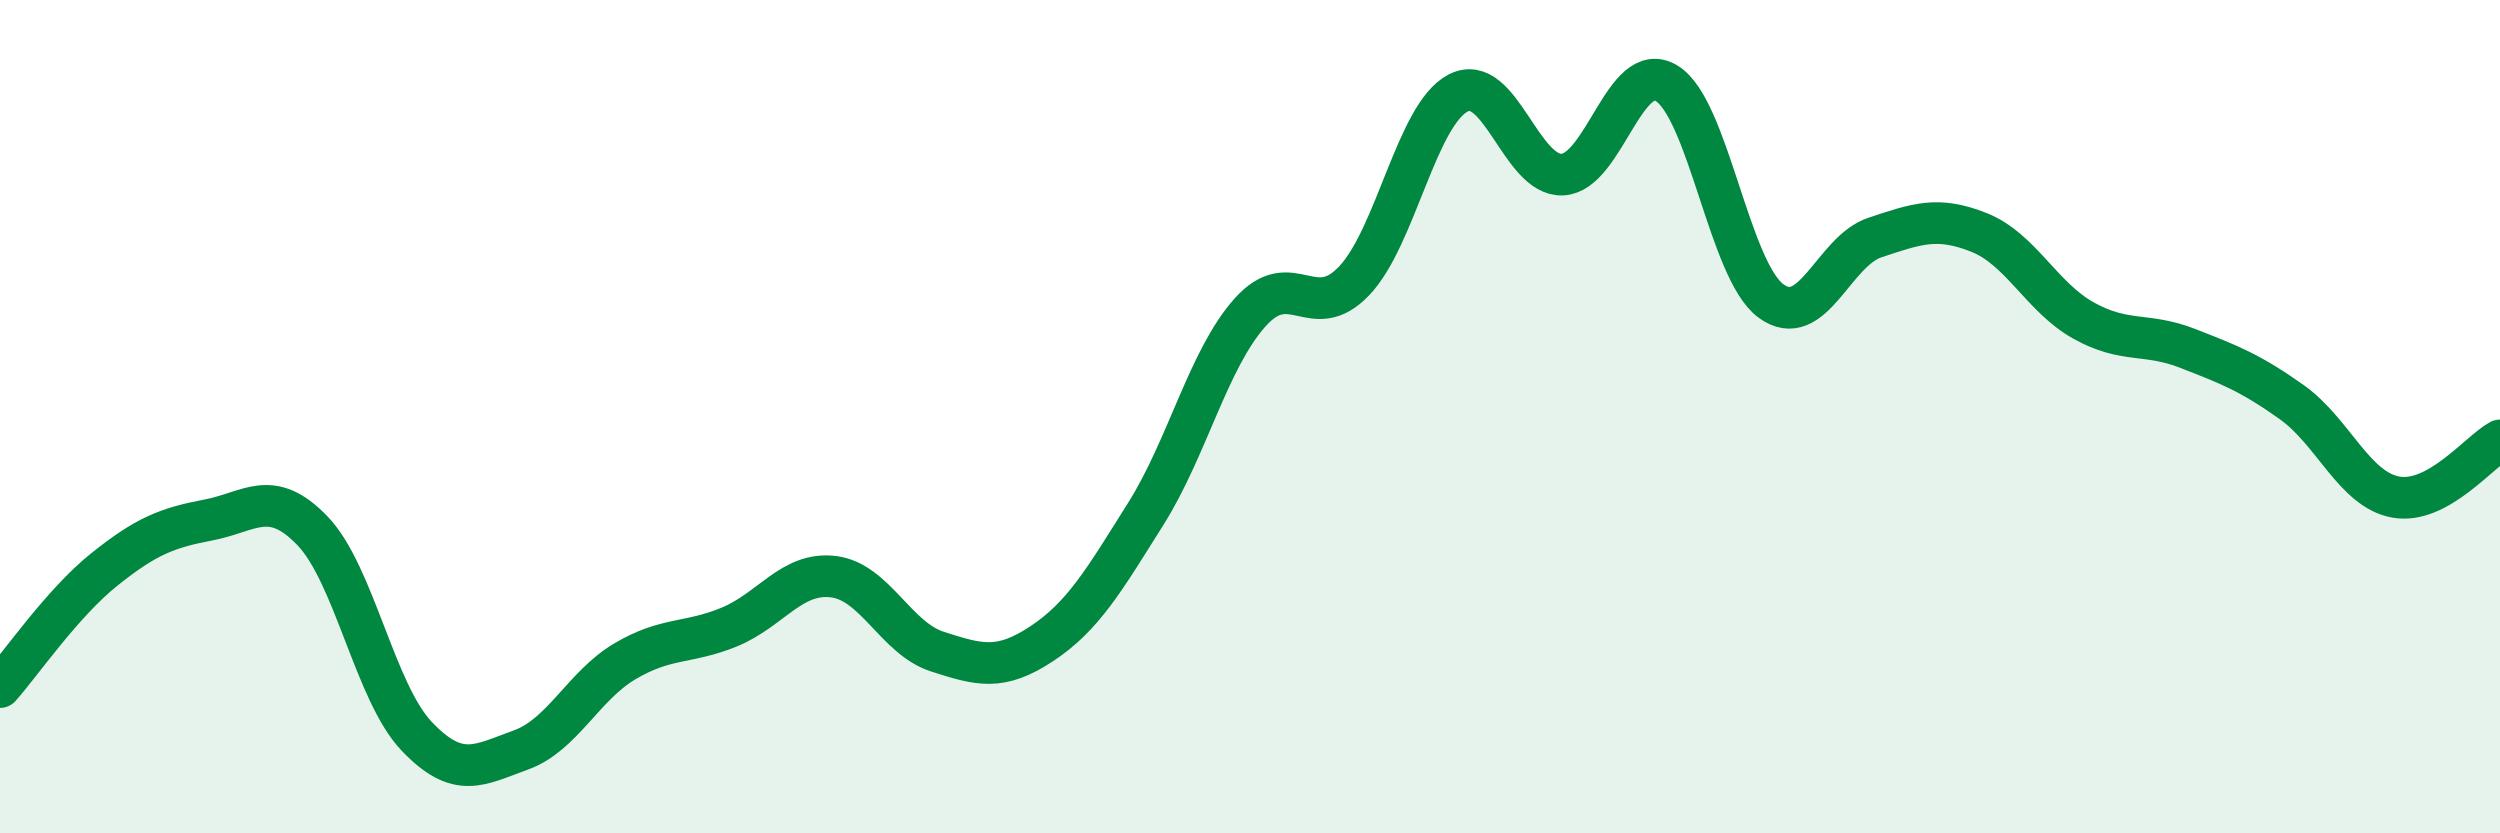
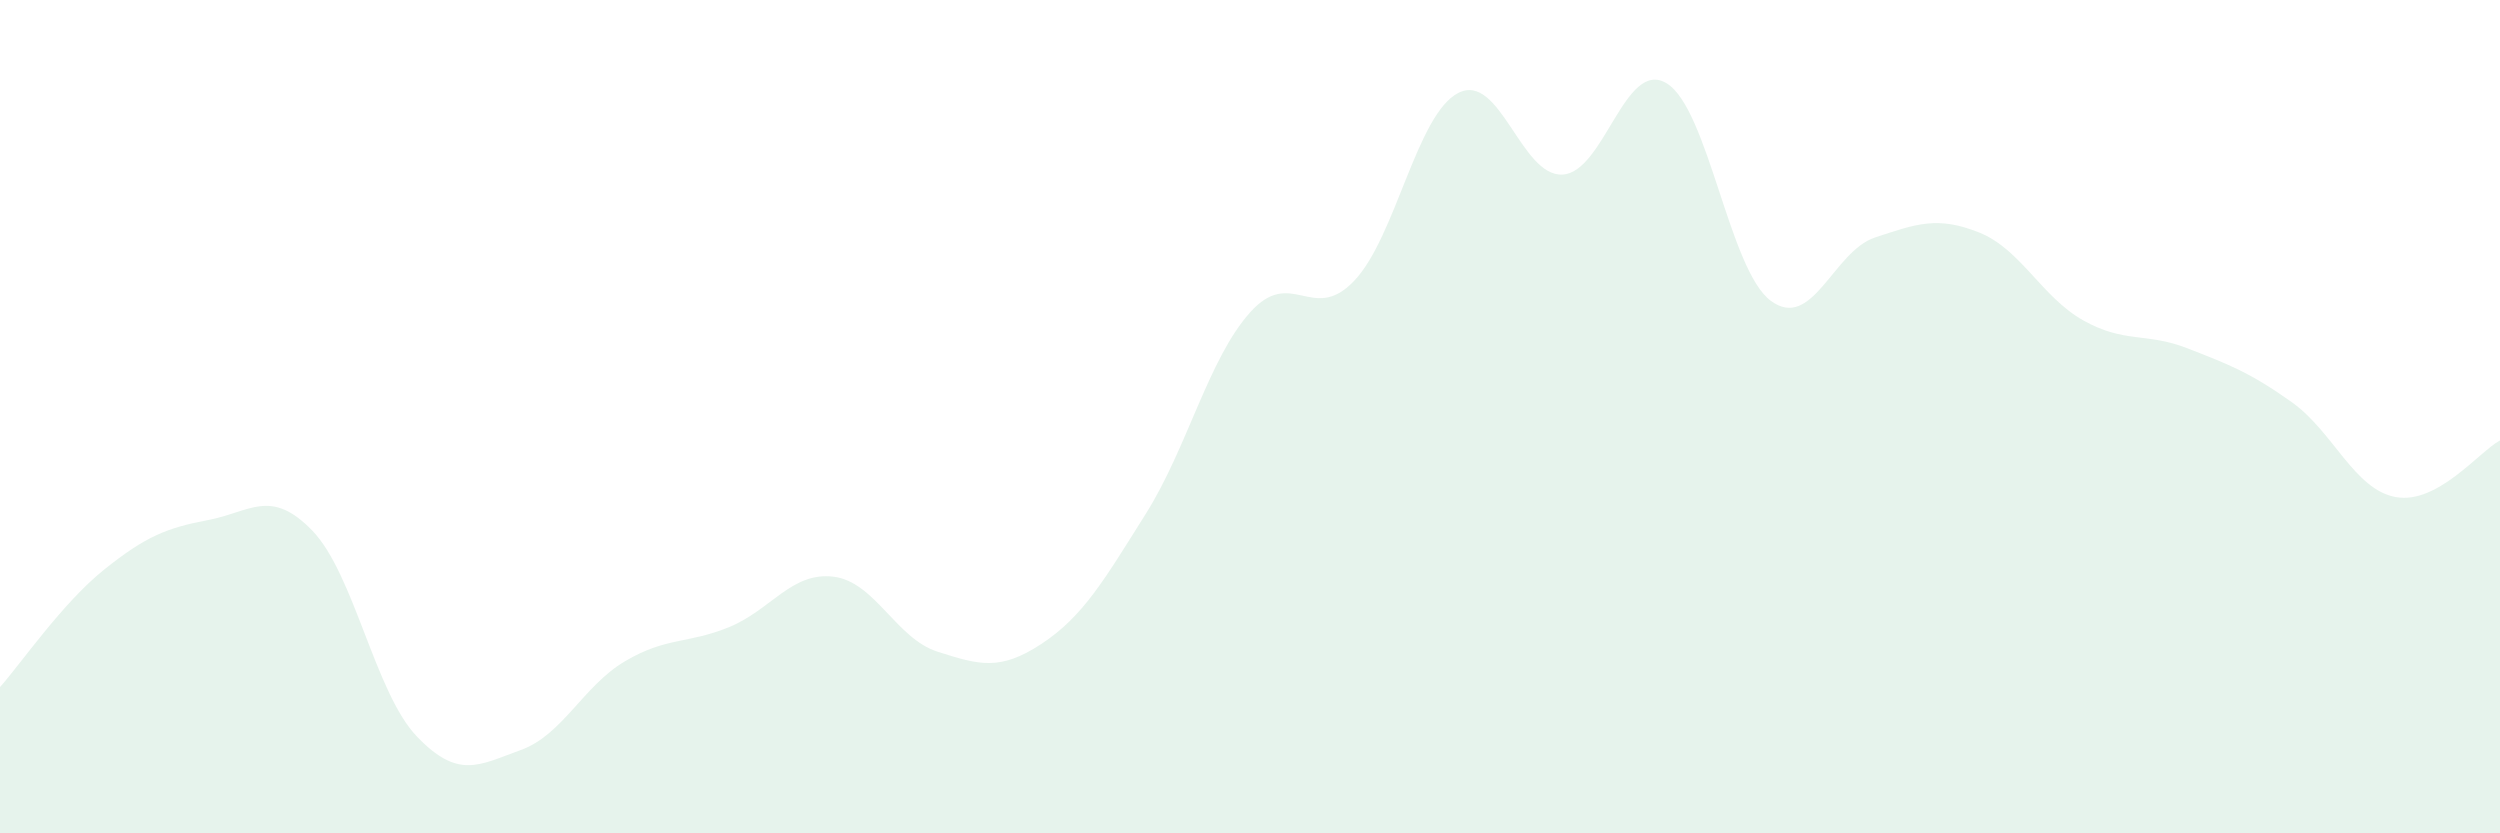
<svg xmlns="http://www.w3.org/2000/svg" width="60" height="20" viewBox="0 0 60 20">
  <path d="M 0,16.49 C 0.5,15.93 1.5,14.47 2.5,13.67 C 3.5,12.87 4,12.67 5,12.48 C 6,12.29 6.5,11.7 7.5,12.74 C 8.5,13.78 9,16.62 10,17.67 C 11,18.72 11.5,18.36 12.5,18 C 13.5,17.64 14,16.46 15,15.87 C 16,15.28 16.5,15.46 17.5,15.05 C 18.5,14.64 19,13.72 20,13.84 C 21,13.96 21.5,15.32 22.5,15.64 C 23.5,15.96 24,16.11 25,15.45 C 26,14.79 26.5,13.92 27.5,12.33 C 28.5,10.74 29,8.62 30,7.5 C 31,6.38 31.5,7.79 32.5,6.74 C 33.5,5.69 34,2.74 35,2.23 C 36,1.72 36.5,4.24 37.5,4.19 C 38.5,4.14 39,1.39 40,2 C 41,2.61 41.5,6.48 42.5,7.22 C 43.5,7.96 44,6.03 45,5.7 C 46,5.37 46.5,5.18 47.5,5.58 C 48.5,5.98 49,7.13 50,7.69 C 51,8.25 51.5,7.97 52.5,8.36 C 53.5,8.75 54,8.94 55,9.65 C 56,10.36 56.5,11.75 57.5,11.93 C 58.5,12.11 59.5,10.84 60,10.57L60 20L0 20Z" fill="#008740" opacity="0.1" stroke-linecap="round" stroke-linejoin="round" />
-   <path d="M 0,16.49 C 0.5,15.93 1.5,14.47 2.5,13.67 C 3.5,12.87 4,12.67 5,12.48 C 6,12.29 6.5,11.7 7.5,12.74 C 8.5,13.78 9,16.62 10,17.67 C 11,18.72 11.5,18.36 12.5,18 C 13.5,17.64 14,16.46 15,15.87 C 16,15.28 16.5,15.46 17.5,15.05 C 18.5,14.64 19,13.72 20,13.84 C 21,13.96 21.5,15.32 22.5,15.64 C 23.5,15.96 24,16.11 25,15.45 C 26,14.79 26.5,13.92 27.5,12.33 C 28.5,10.74 29,8.62 30,7.5 C 31,6.38 31.5,7.79 32.5,6.74 C 33.5,5.69 34,2.74 35,2.23 C 36,1.72 36.5,4.24 37.5,4.19 C 38.5,4.14 39,1.39 40,2 C 41,2.61 41.5,6.48 42.5,7.22 C 43.5,7.96 44,6.03 45,5.7 C 46,5.37 46.5,5.18 47.5,5.58 C 48.5,5.98 49,7.13 50,7.69 C 51,8.25 51.5,7.97 52.5,8.36 C 53.5,8.75 54,8.94 55,9.65 C 56,10.36 56.5,11.75 57.5,11.93 C 58.5,12.11 59.5,10.84 60,10.57" stroke="#008740" stroke-width="1" fill="none" stroke-linecap="round" stroke-linejoin="round" />
</svg>